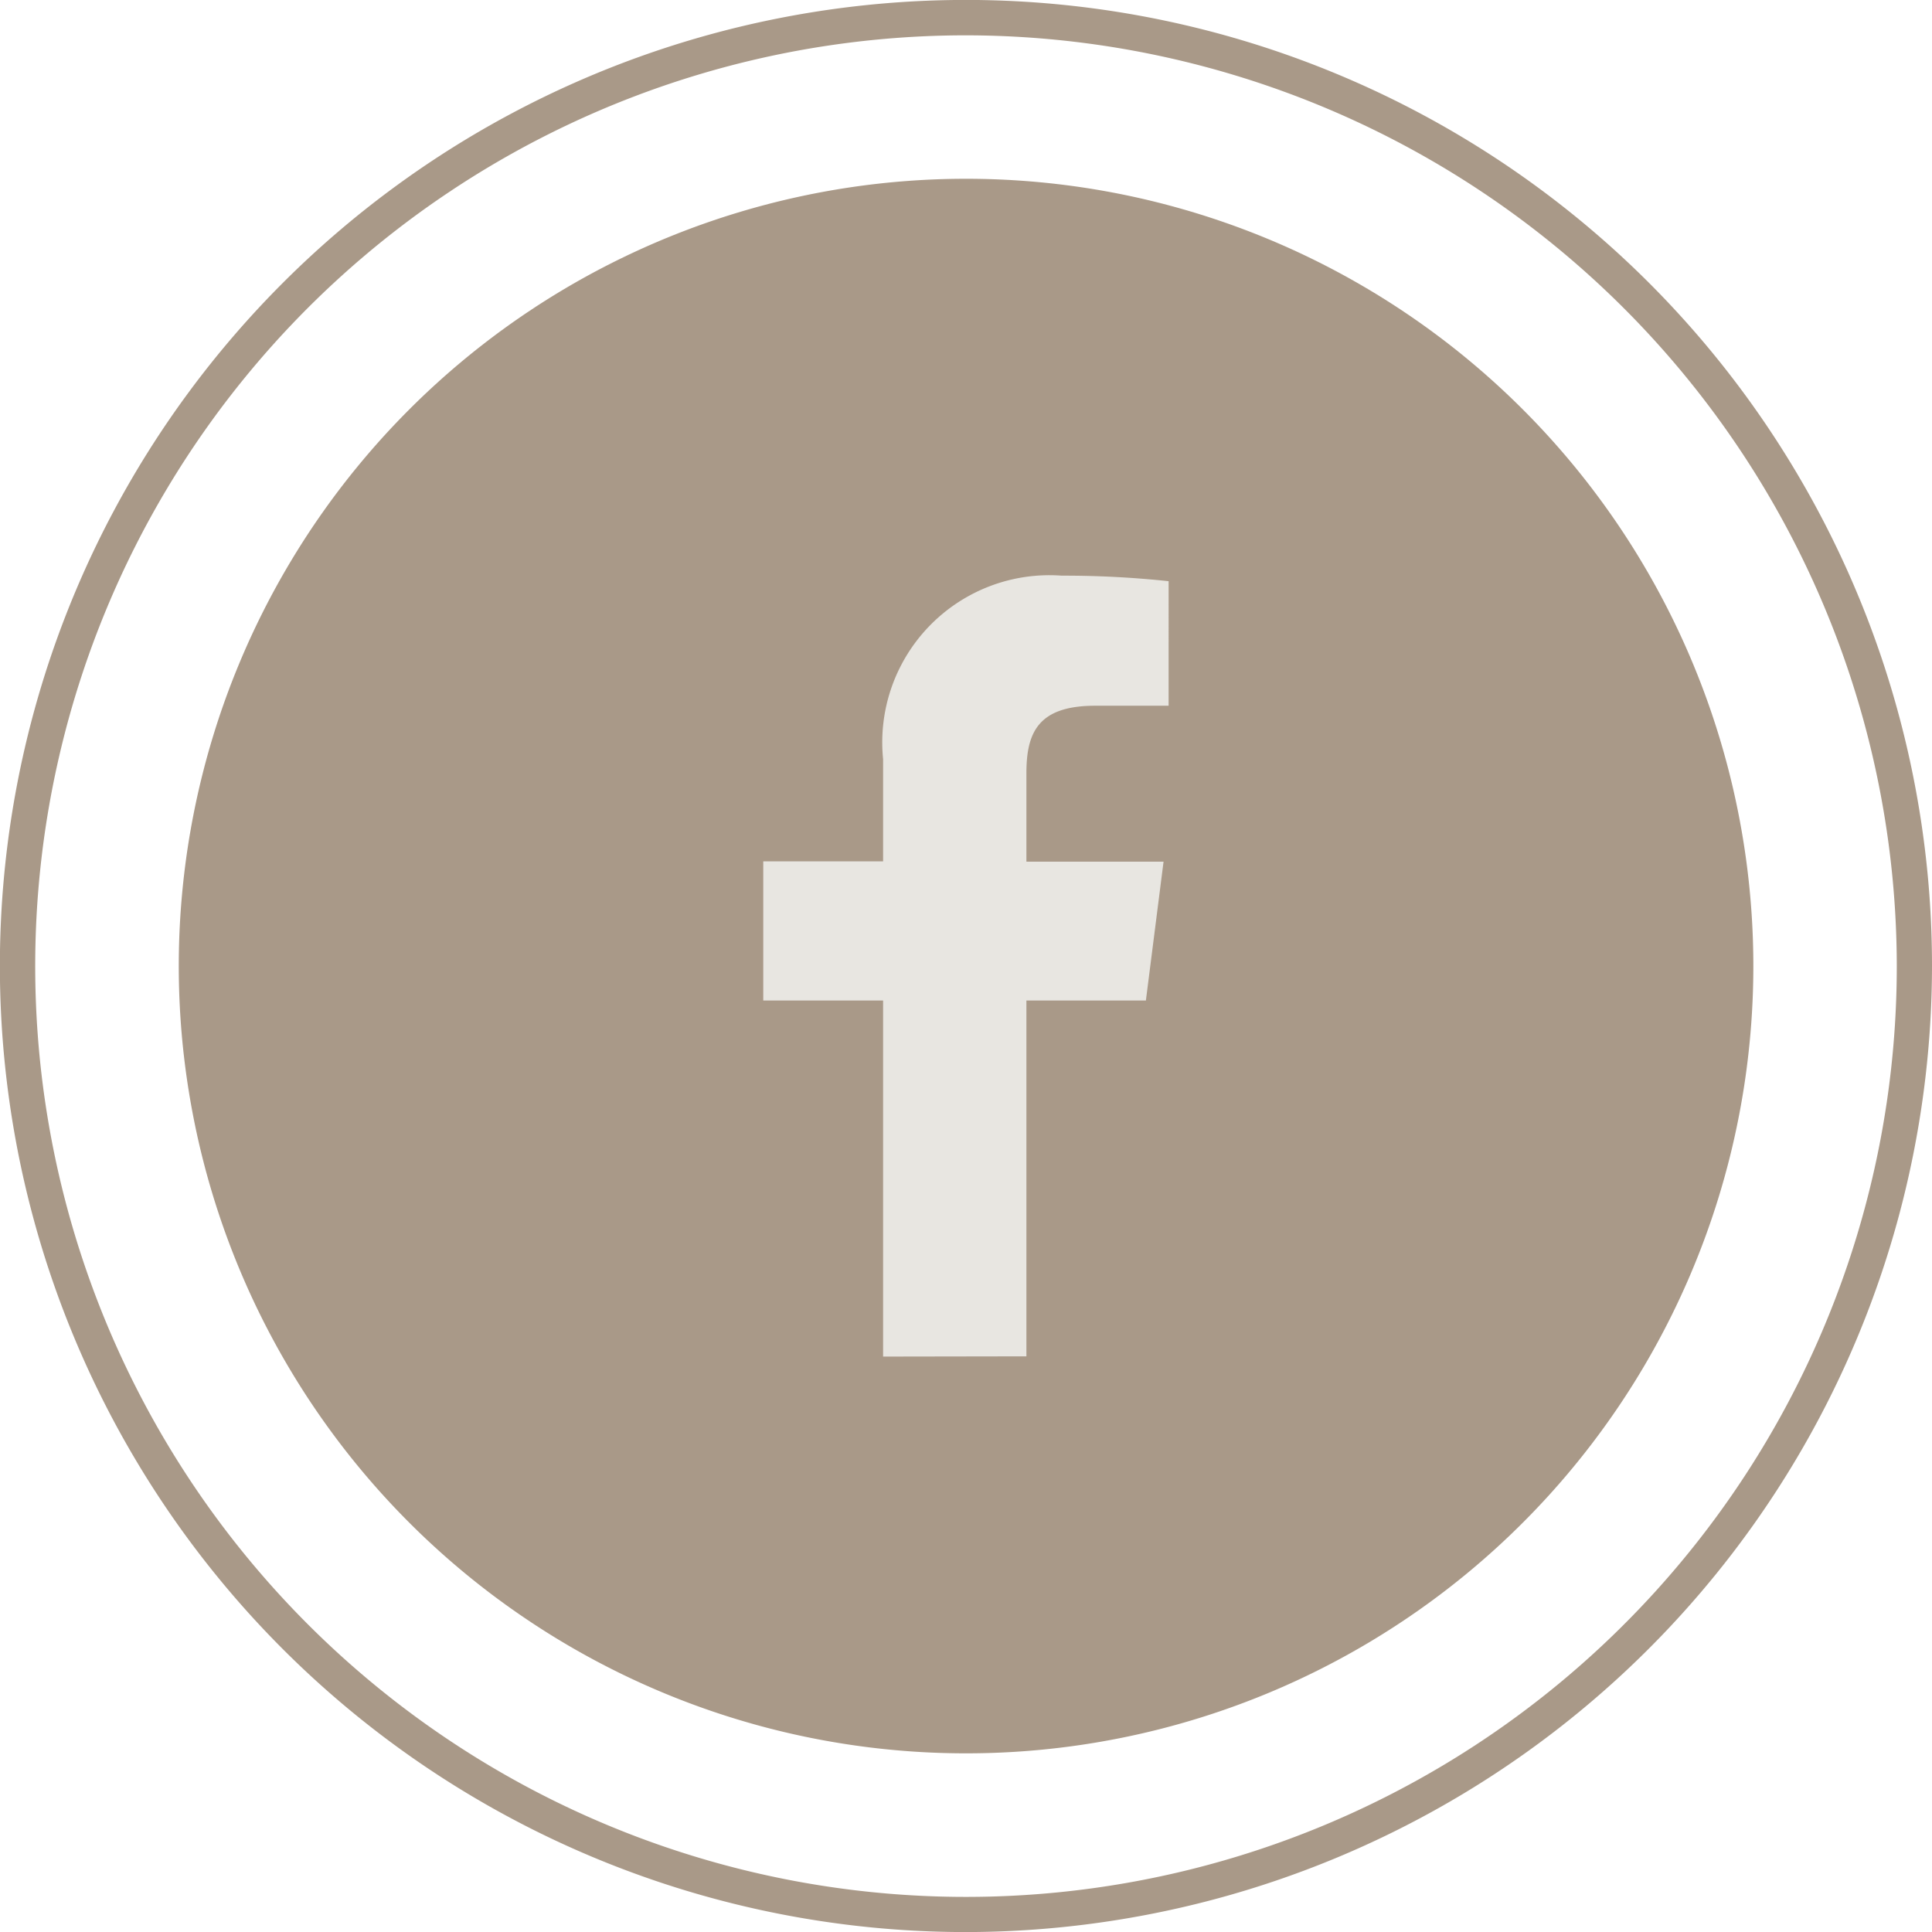
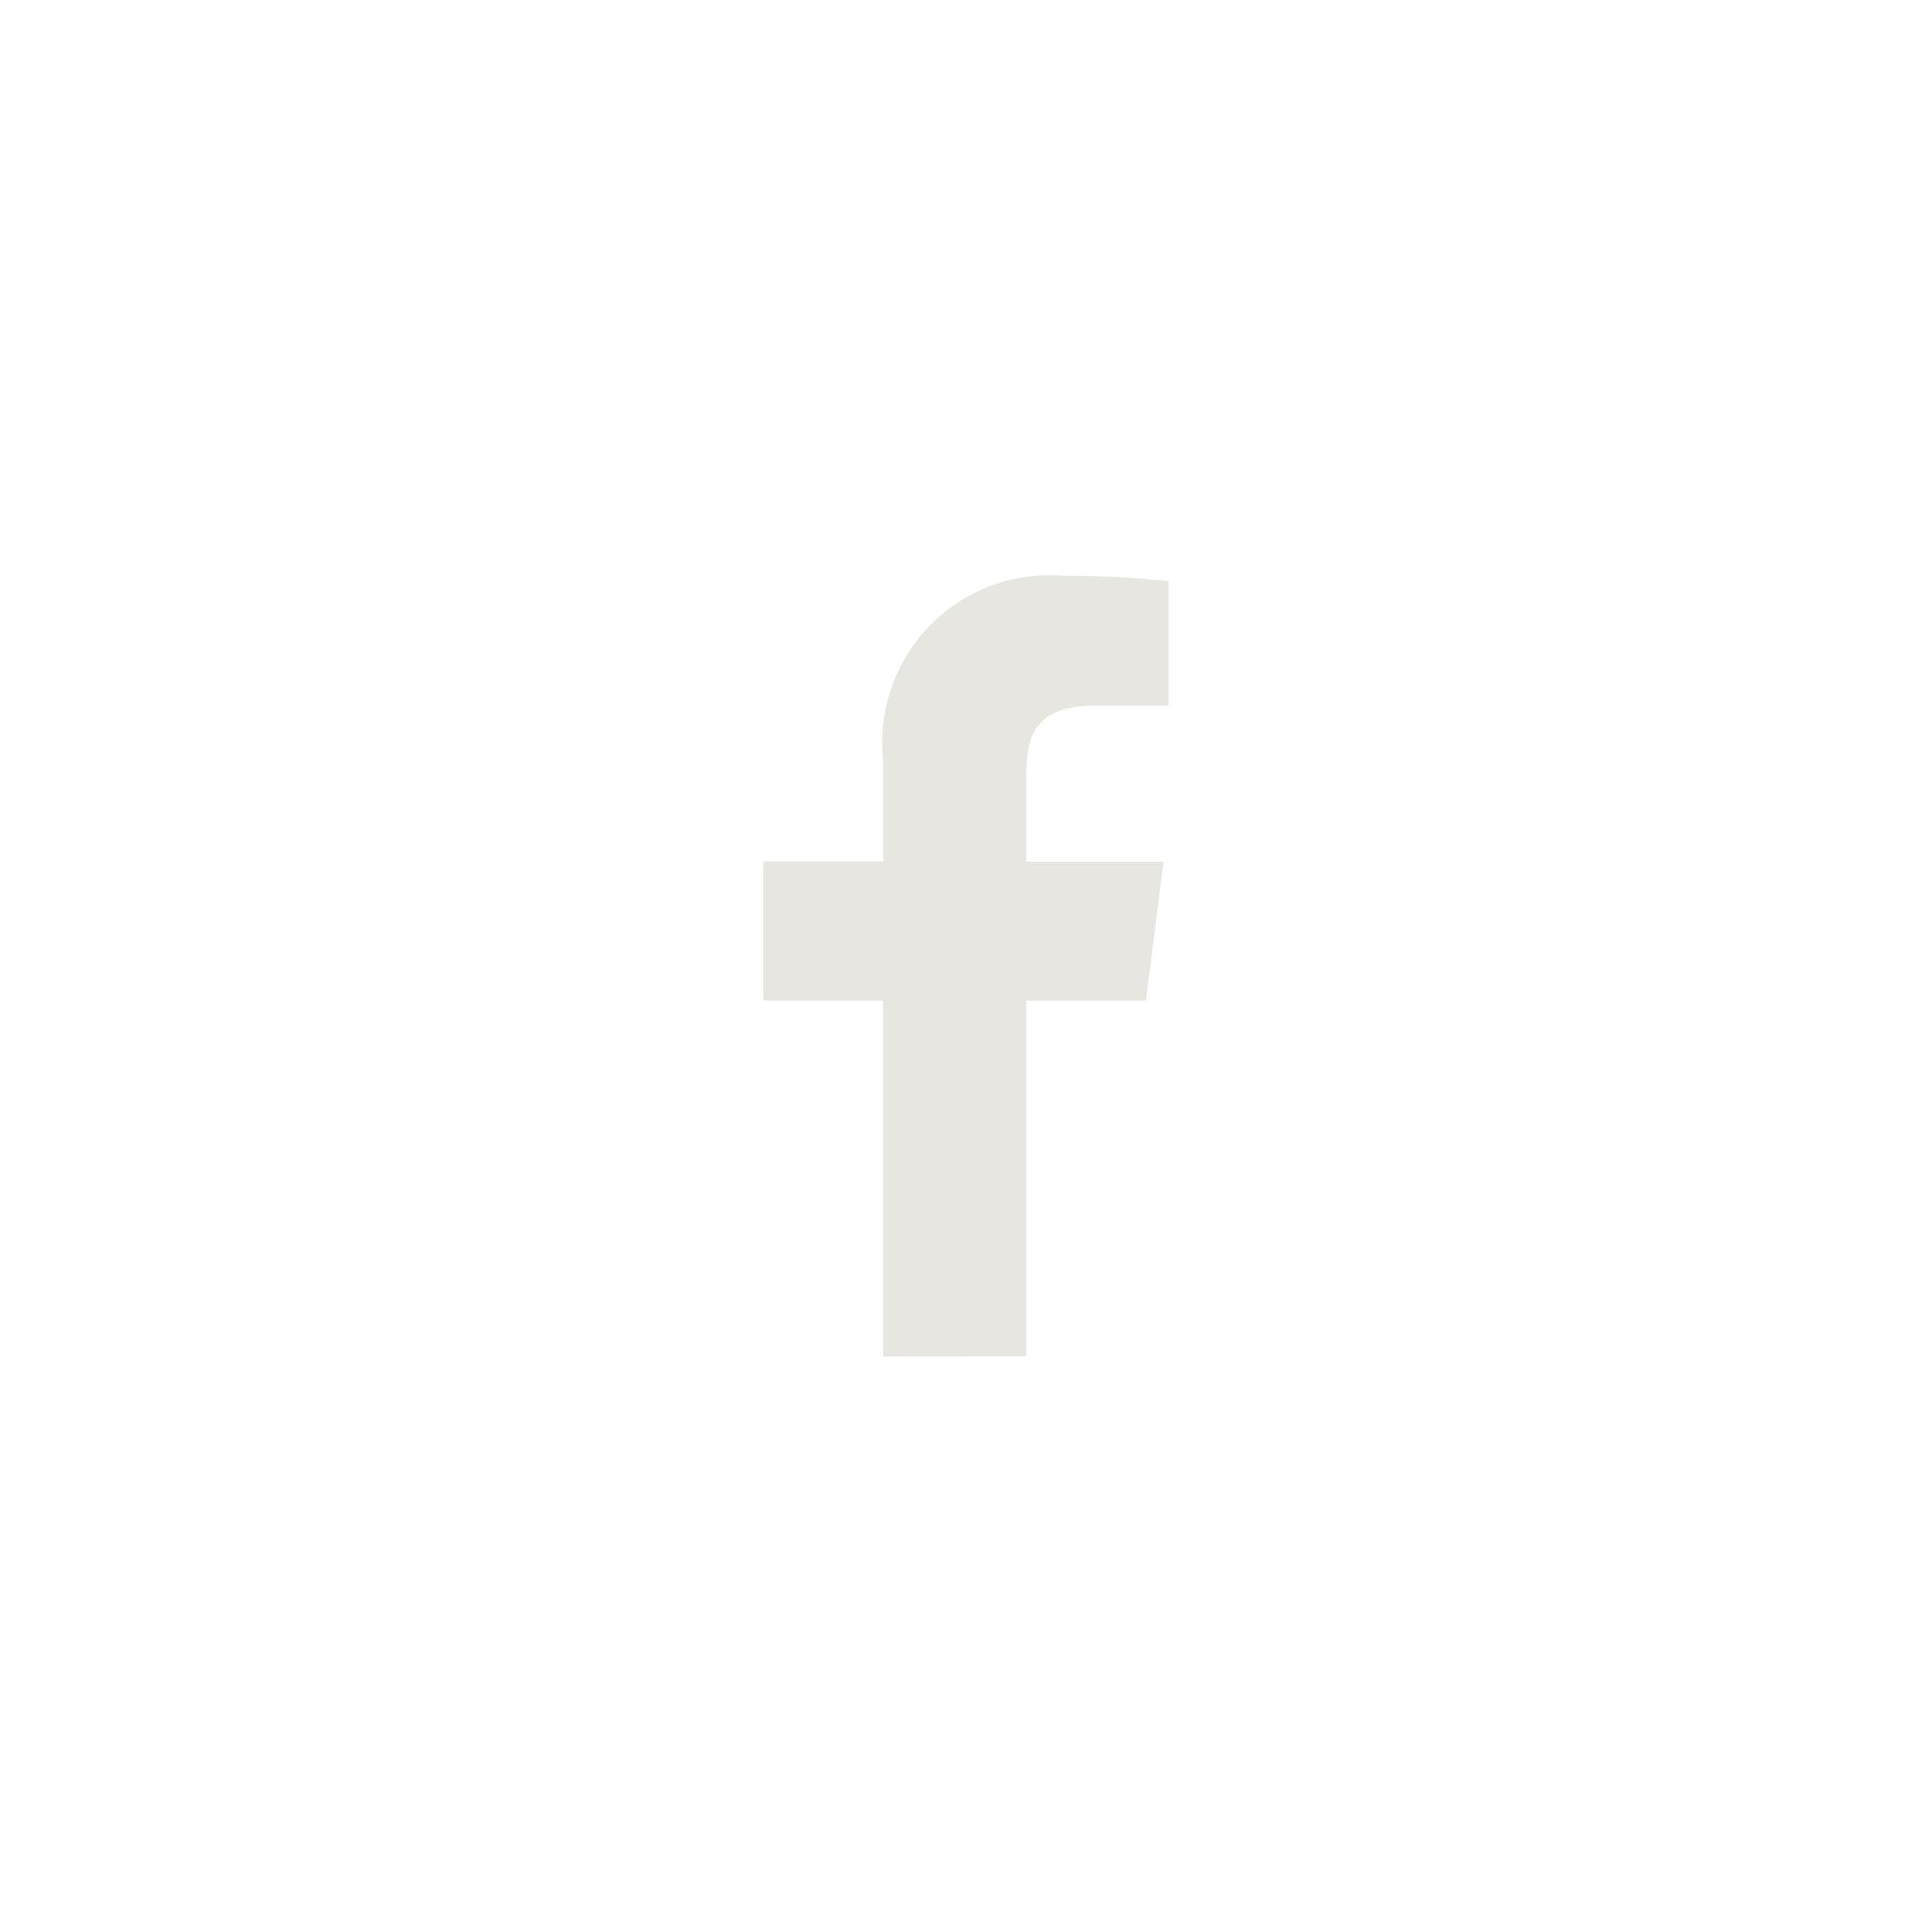
<svg xmlns="http://www.w3.org/2000/svg" id="Group_293" data-name="Group 293" width="32.81" height="32.811" viewBox="0 0 32.81 32.811">
-   <path id="Path_186" data-name="Path 186" d="M28.785,15.415a13.37,13.37,0,1,1-13.37-13.37,13.37,13.37,0,0,1,13.37,13.37" transform="translate(0.991 0.991)" fill="#a99988" />
-   <path id="Path_187" data-name="Path 187" d="M16.4,32.811A16.406,16.406,0,1,1,32.81,16.4,16.425,16.425,0,0,1,16.4,32.811M16.4.6A15.807,15.807,0,1,0,32.212,16.4,15.824,15.824,0,0,0,16.4.6" fill="#a99988" />
  <path id="Path_188" data-name="Path 188" d="M13.2,19.843V13.8h2.029l.3-2.358H13.2v-1.5c0-.683.19-1.148,1.168-1.148h1.247V6.679A16.742,16.742,0,0,0,13.8,6.585,2.839,2.839,0,0,0,10.766,9.7v1.737H8.731V13.8h2.035v6.047Z" transform="translate(4.231 3.191)" fill="#e8e6e1" />
</svg>